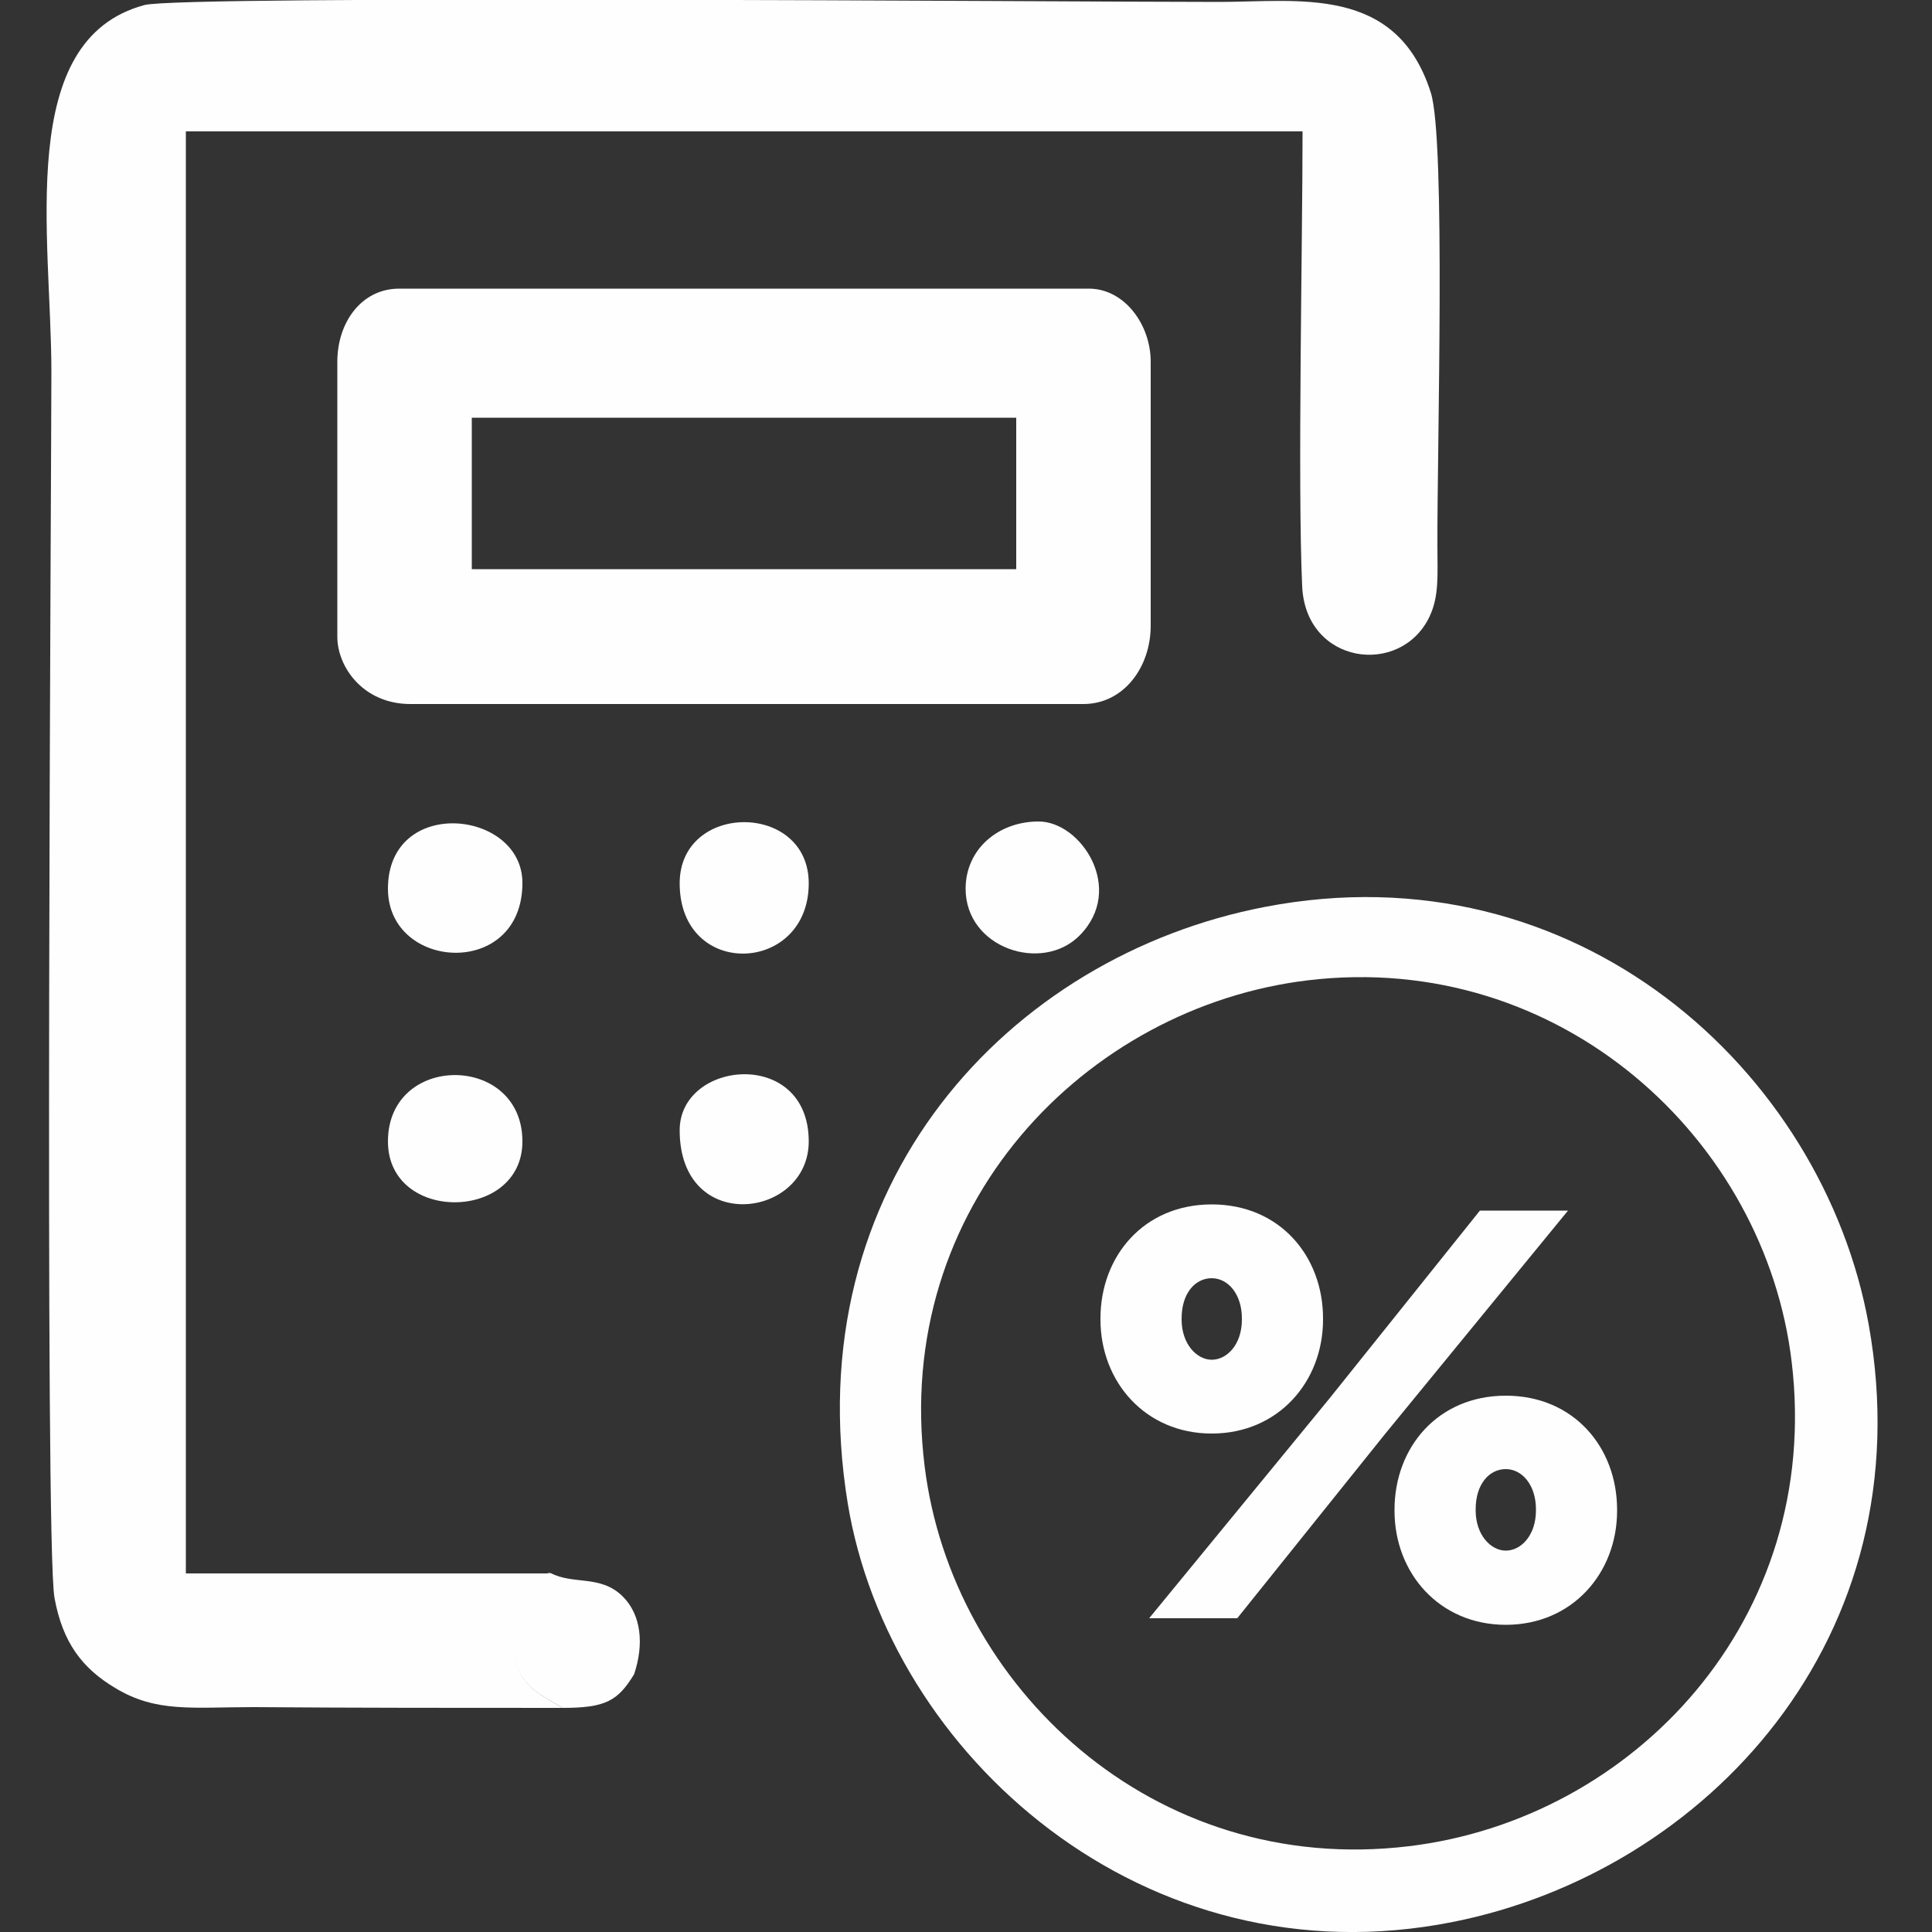
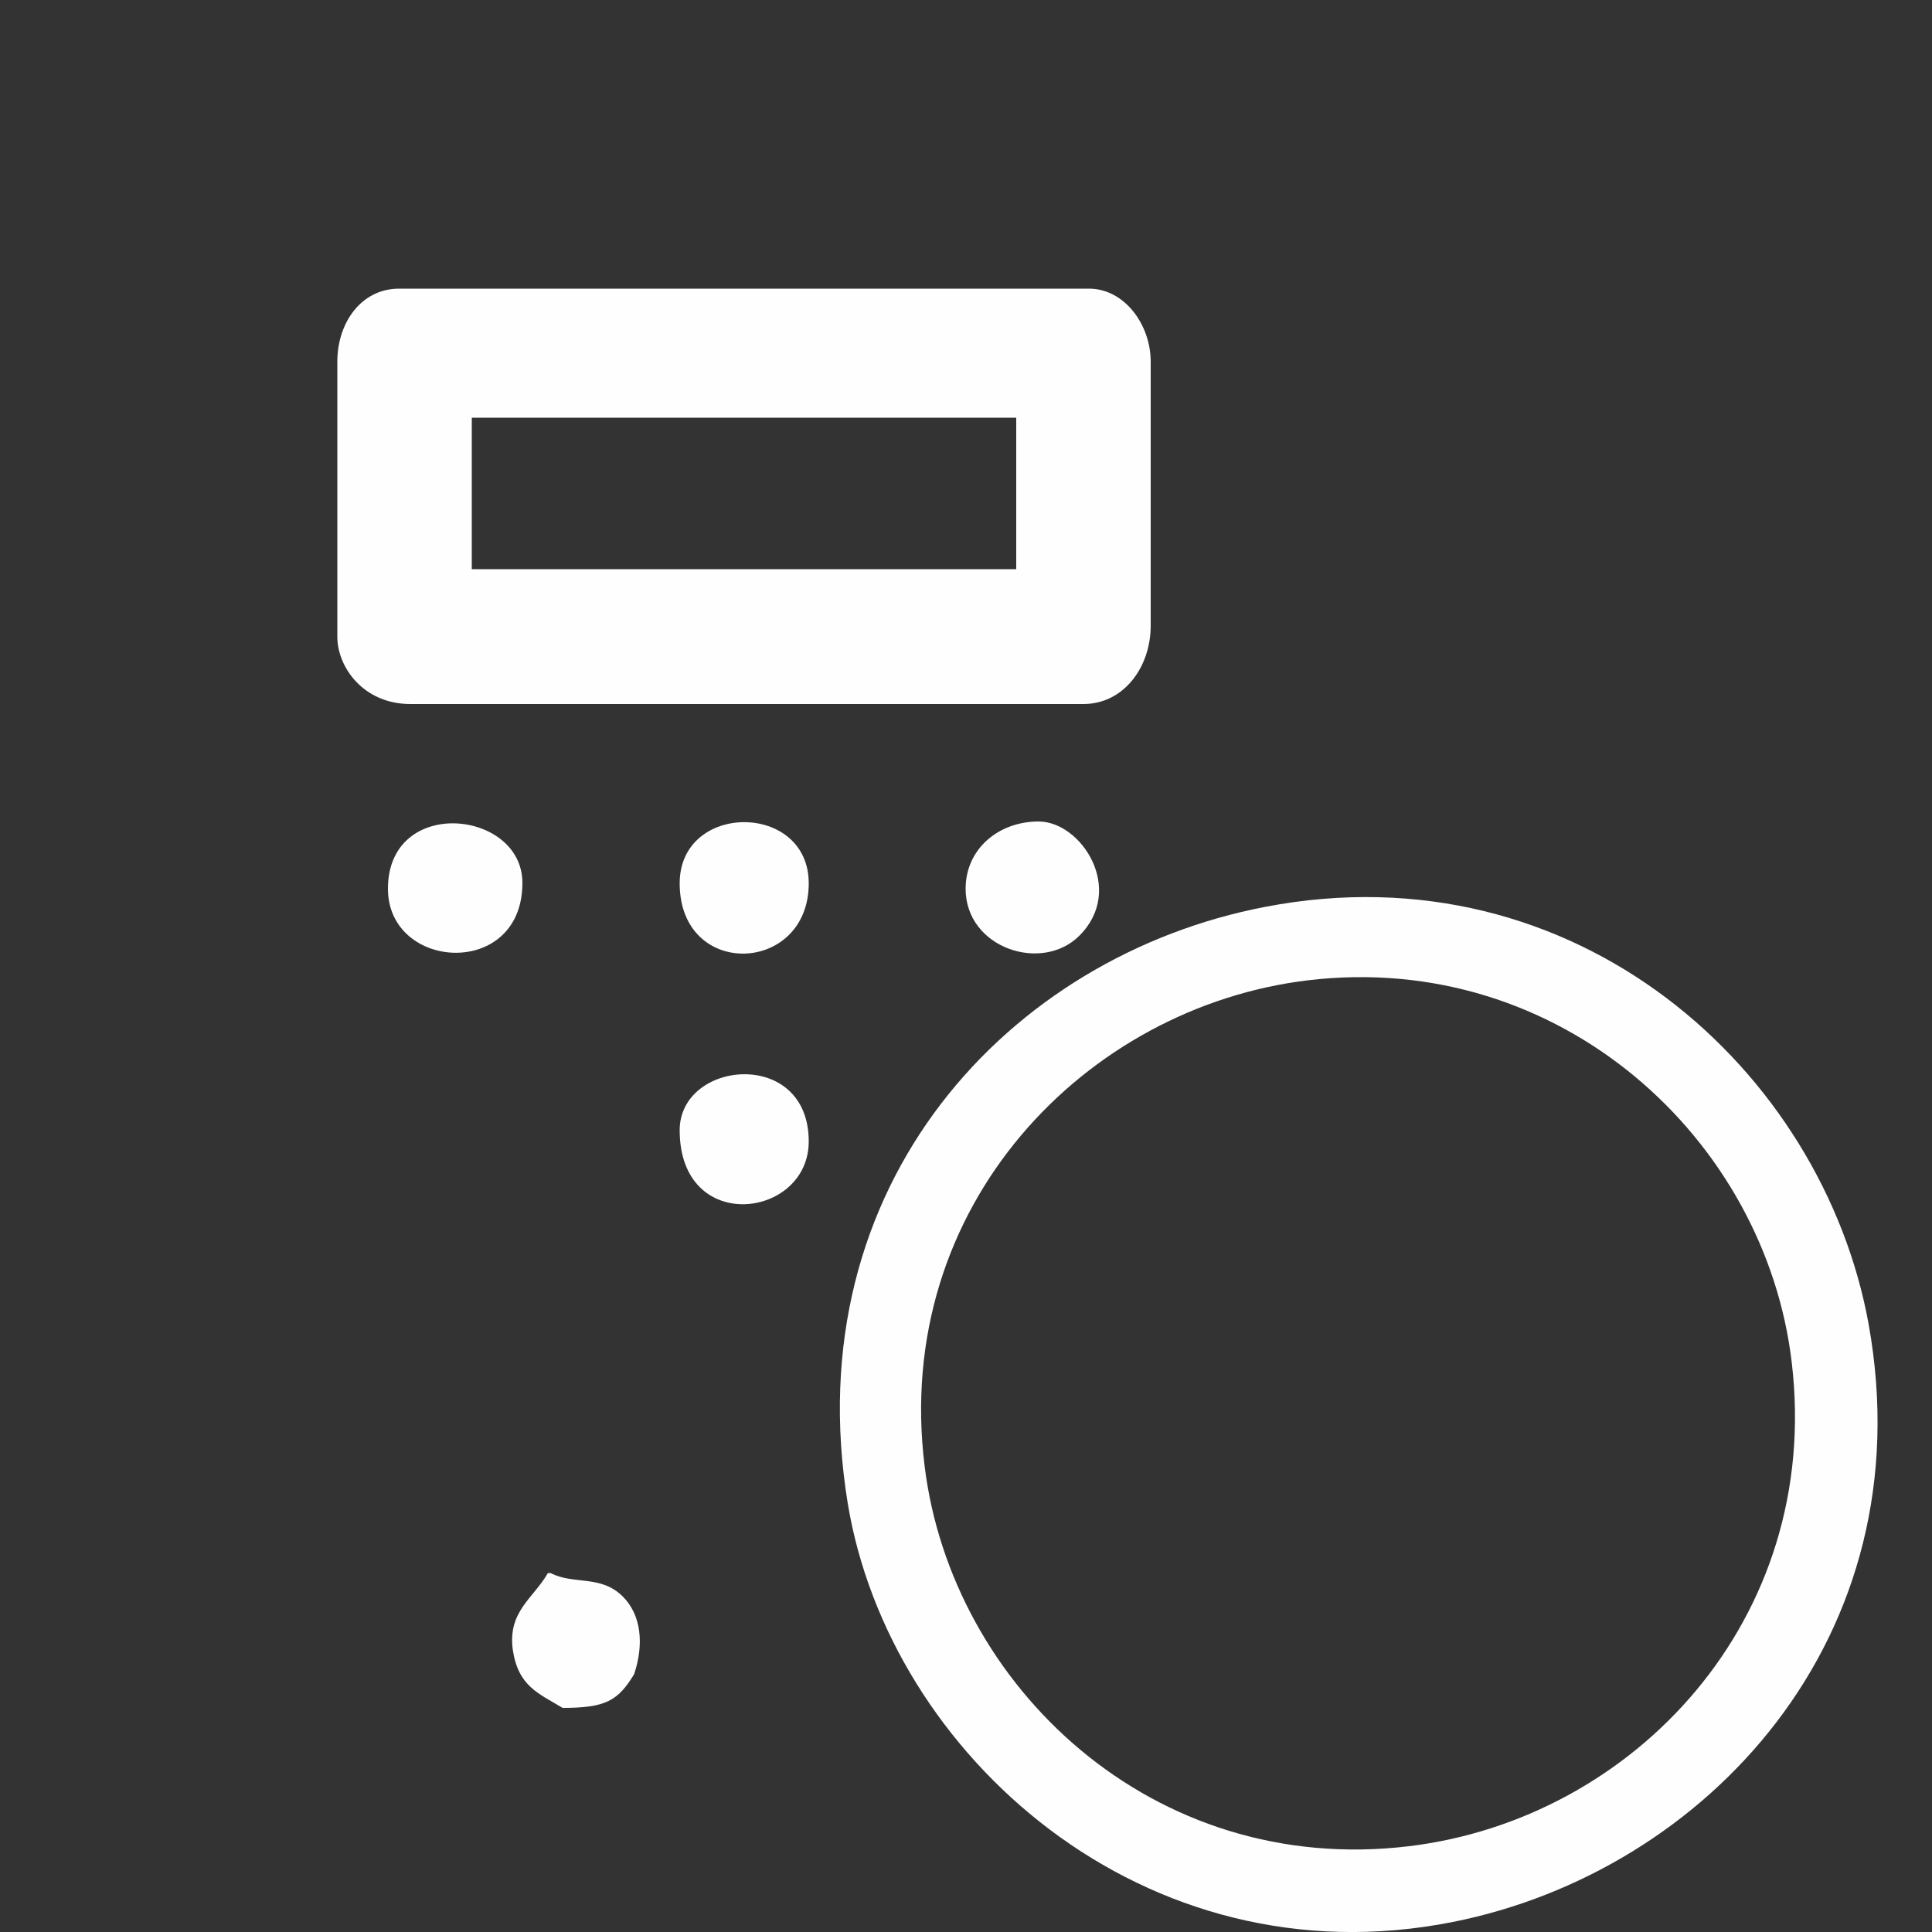
<svg xmlns="http://www.w3.org/2000/svg" version="1.1" id="Réteg_1" x="0px" y="0px" viewBox="0 0 500 500" enable-background="new 0 0 500 500" xml:space="preserve">
  <rect x="0" y="0" width="500" height="500" fill="#333333" stroke="none" />
  <g>
-     <path fill-rule="evenodd" clip-rule="evenodd" fill="#FEFEFE" d="M145.6,442c-6.3-3.8-11.5-5.7-12.7-15c-1.3-9.9,5.3-13.2,9.1-19.8   H48.1V34h289c0,29-1.3,91.2-0.1,117.7c0.9,20.3,25.4,23.5,32.9,8c2.6-5.4,2.1-10.9,2.1-18.3c-0.1-24.7,2.2-105.1-1.7-117.4   c-8.9-28-34.2-23.5-54.9-23.5c-40,0-268-1.8-278,0.8c-33.6,9-24.1,59.9-24.1,95c0,22.1-1.8,303,0.8,317.2   c2.1,11.6,7.2,18.3,15.8,23.4c10.6,6.4,20,4.9,35.8,4.9C92.2,442,118.9,442,145.6,442" />
    <path fill-rule="evenodd" clip-rule="evenodd" fill="#FEFEFE" d="M87.3,93.6v71.2c0,7.8,6.7,17.4,18.9,17.4h174.2   c10.3,0,17.4-9.4,17.4-20.3V93.6c0-9.6-6.8-18.9-16-18.9H103.3C93.5,74.7,87.3,83.5,87.3,93.6 M122.1,108.1H263v39.2H122.1V108.1z" />
    <path fill-rule="evenodd" clip-rule="evenodd" fill="#FEFEFE" d="M100.4,230c0,21.3,34.8,23.4,34.8-1.5   C135.2,209.5,100.4,205.9,100.4,230" />
    <path fill-rule="evenodd" clip-rule="evenodd" fill="#FEFEFE" d="M249.9,230c0,15.4,19.8,21.9,29.5,12.1   c11.9-12,0.4-29.5-10.6-29.5C258.3,212.6,249.9,219.8,249.9,230" />
-     <path fill-rule="evenodd" clip-rule="evenodd" fill="#FEFEFE" d="M100.4,295.4c0,21.2,34.8,20.8,34.8,0   C135.2,272.6,100.4,272.4,100.4,295.4" />
    <path fill-rule="evenodd" clip-rule="evenodd" fill="#FEFEFE" d="M175.9,228.6c0,24.9,33.4,23.6,33.4,0   C209.3,207.5,175.9,207.5,175.9,228.6" />
    <path fill-rule="evenodd" clip-rule="evenodd" fill="#FEFEFE" d="M175.9,292.5c0,27.2,33.4,22.9,33.4,2.9   C209.3,271.1,175.9,274.3,175.9,292.5" />
    <path fill-rule="evenodd" clip-rule="evenodd" fill="#FEFEFE" d="M145.6,442c11.1,0,14.3-1.8,18.5-8.7c2.6-7.7,1.9-15.4-3-20.2   c-5.7-5.6-12.7-2.9-18.6-6h-0.7c-3.8,6.6-10.4,9.9-9.1,19.8C134.1,436.4,139.3,438.2,145.6,442" />
    <path fill-rule="evenodd" clip-rule="evenodd" fill="#FEFEFE" d="M327.4,234.7c-66.2,12.7-121.5,71.8-108,154.4   C230.1,454,296.1,513.3,376,497.4c65.4-13,122.2-73.5,107.6-154.7C471.7,277,407.9,219.2,327.4,234.7 M338.5,253.7   c65.3-7.8,118.4,41.1,125.2,98.9c7.9,66.5-40.9,118.2-99.1,125.2c-66.4,8-118.3-41.6-125.3-98.3C230.9,312.1,281,260.6,338.5,253.7   z" />
-     <path fill="#FEFEFE" d="M389.7,401.3c-3.9,0-7.8-4.1-7.8-10.4v-0.3c0-6.5,3.5-10.4,7.8-10.4c4.2,0,7.8,4.1,7.8,10.4v0.3   C397.5,397.4,393.6,401.3,389.7,401.3 M389.7,420.5c17.2,0,28.8-13.4,28.8-29.5v-0.3c0-16.1-11.2-29.5-28.8-29.5   c-17.6,0-28.8,13.4-28.8,29.5v0.3C360.9,407.1,372.5,420.5,389.7,420.5z M344,362l-46.6,56.8h22.8l38.1-47.5l47.5-58H383L344,362z    M321.4,341.5c0,6.5-3.9,10.4-7.8,10.4c-3.9,0-7.8-4.1-7.8-10.4v-0.3c0-6.5,3.5-10.4,7.8-10.4c4.2,0,7.8,4.1,7.8,10.4V341.5z    M313.6,371c17.2,0,28.8-13.4,28.8-29.5v-0.3c0-16.1-11.2-29.5-28.8-29.5c-17.6,0-28.8,13.4-28.8,29.5v0.3   C284.8,357.6,296.4,371,313.6,371z" />
  </g>
</svg>